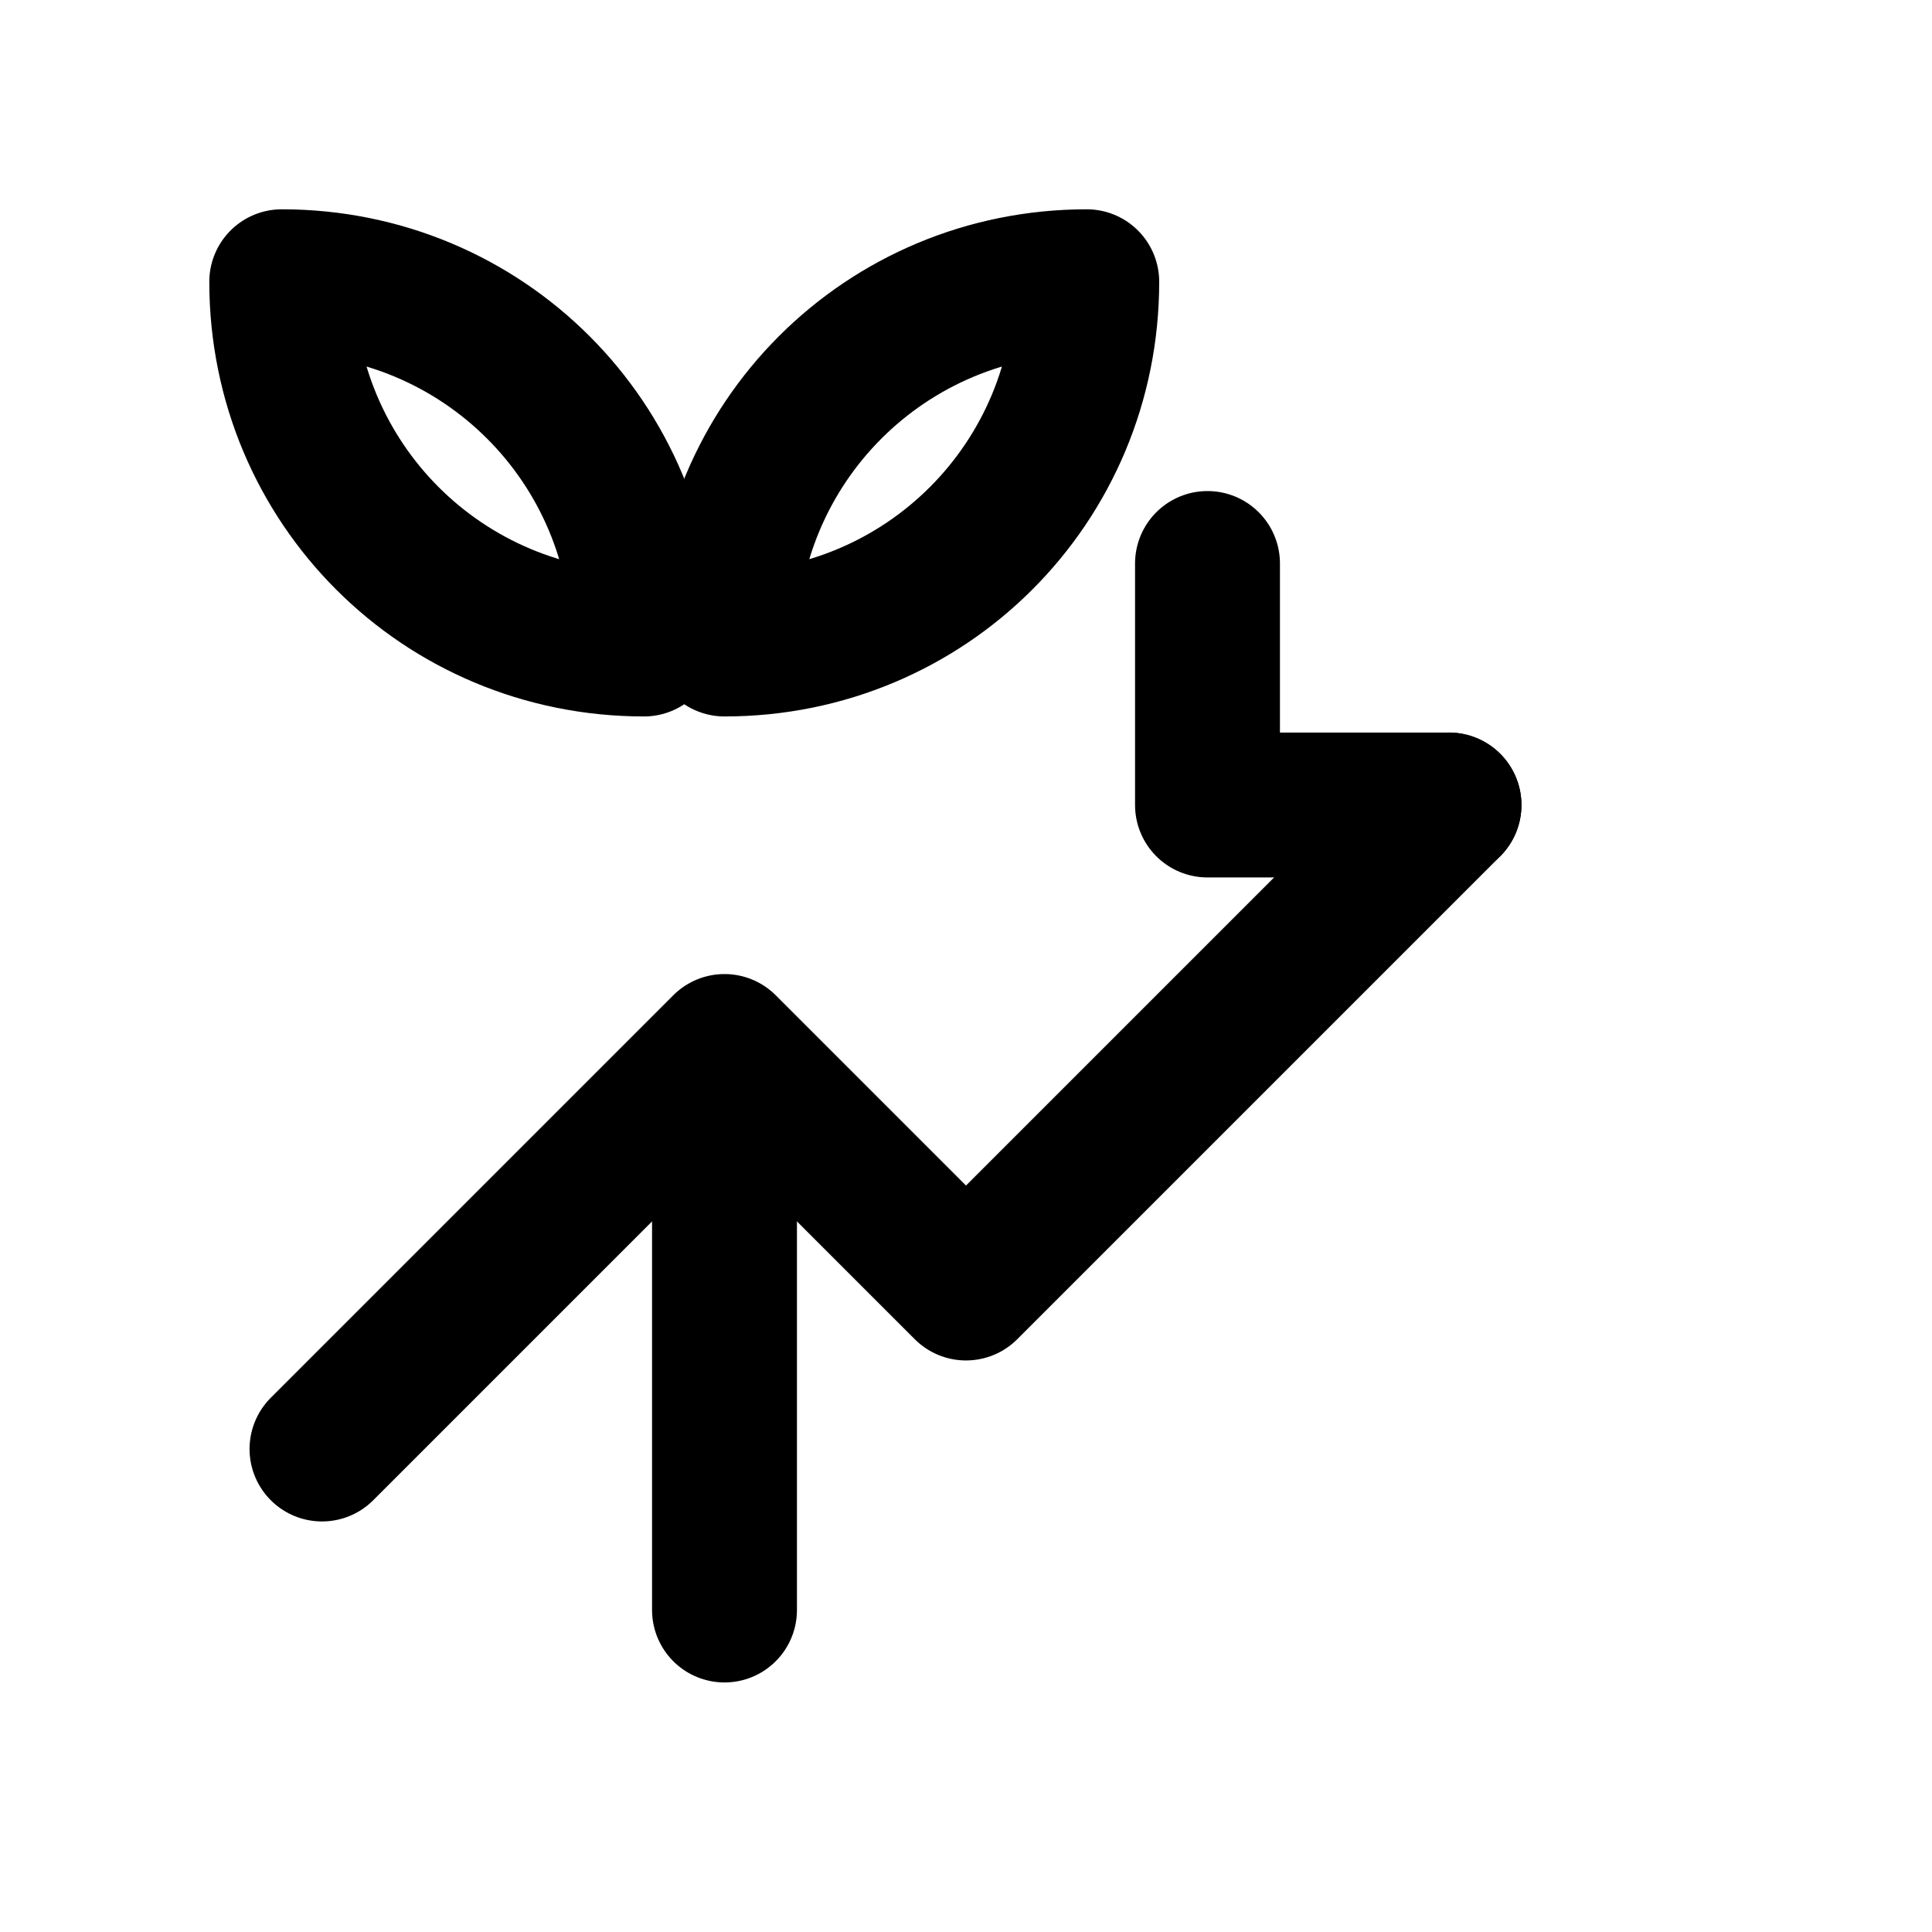
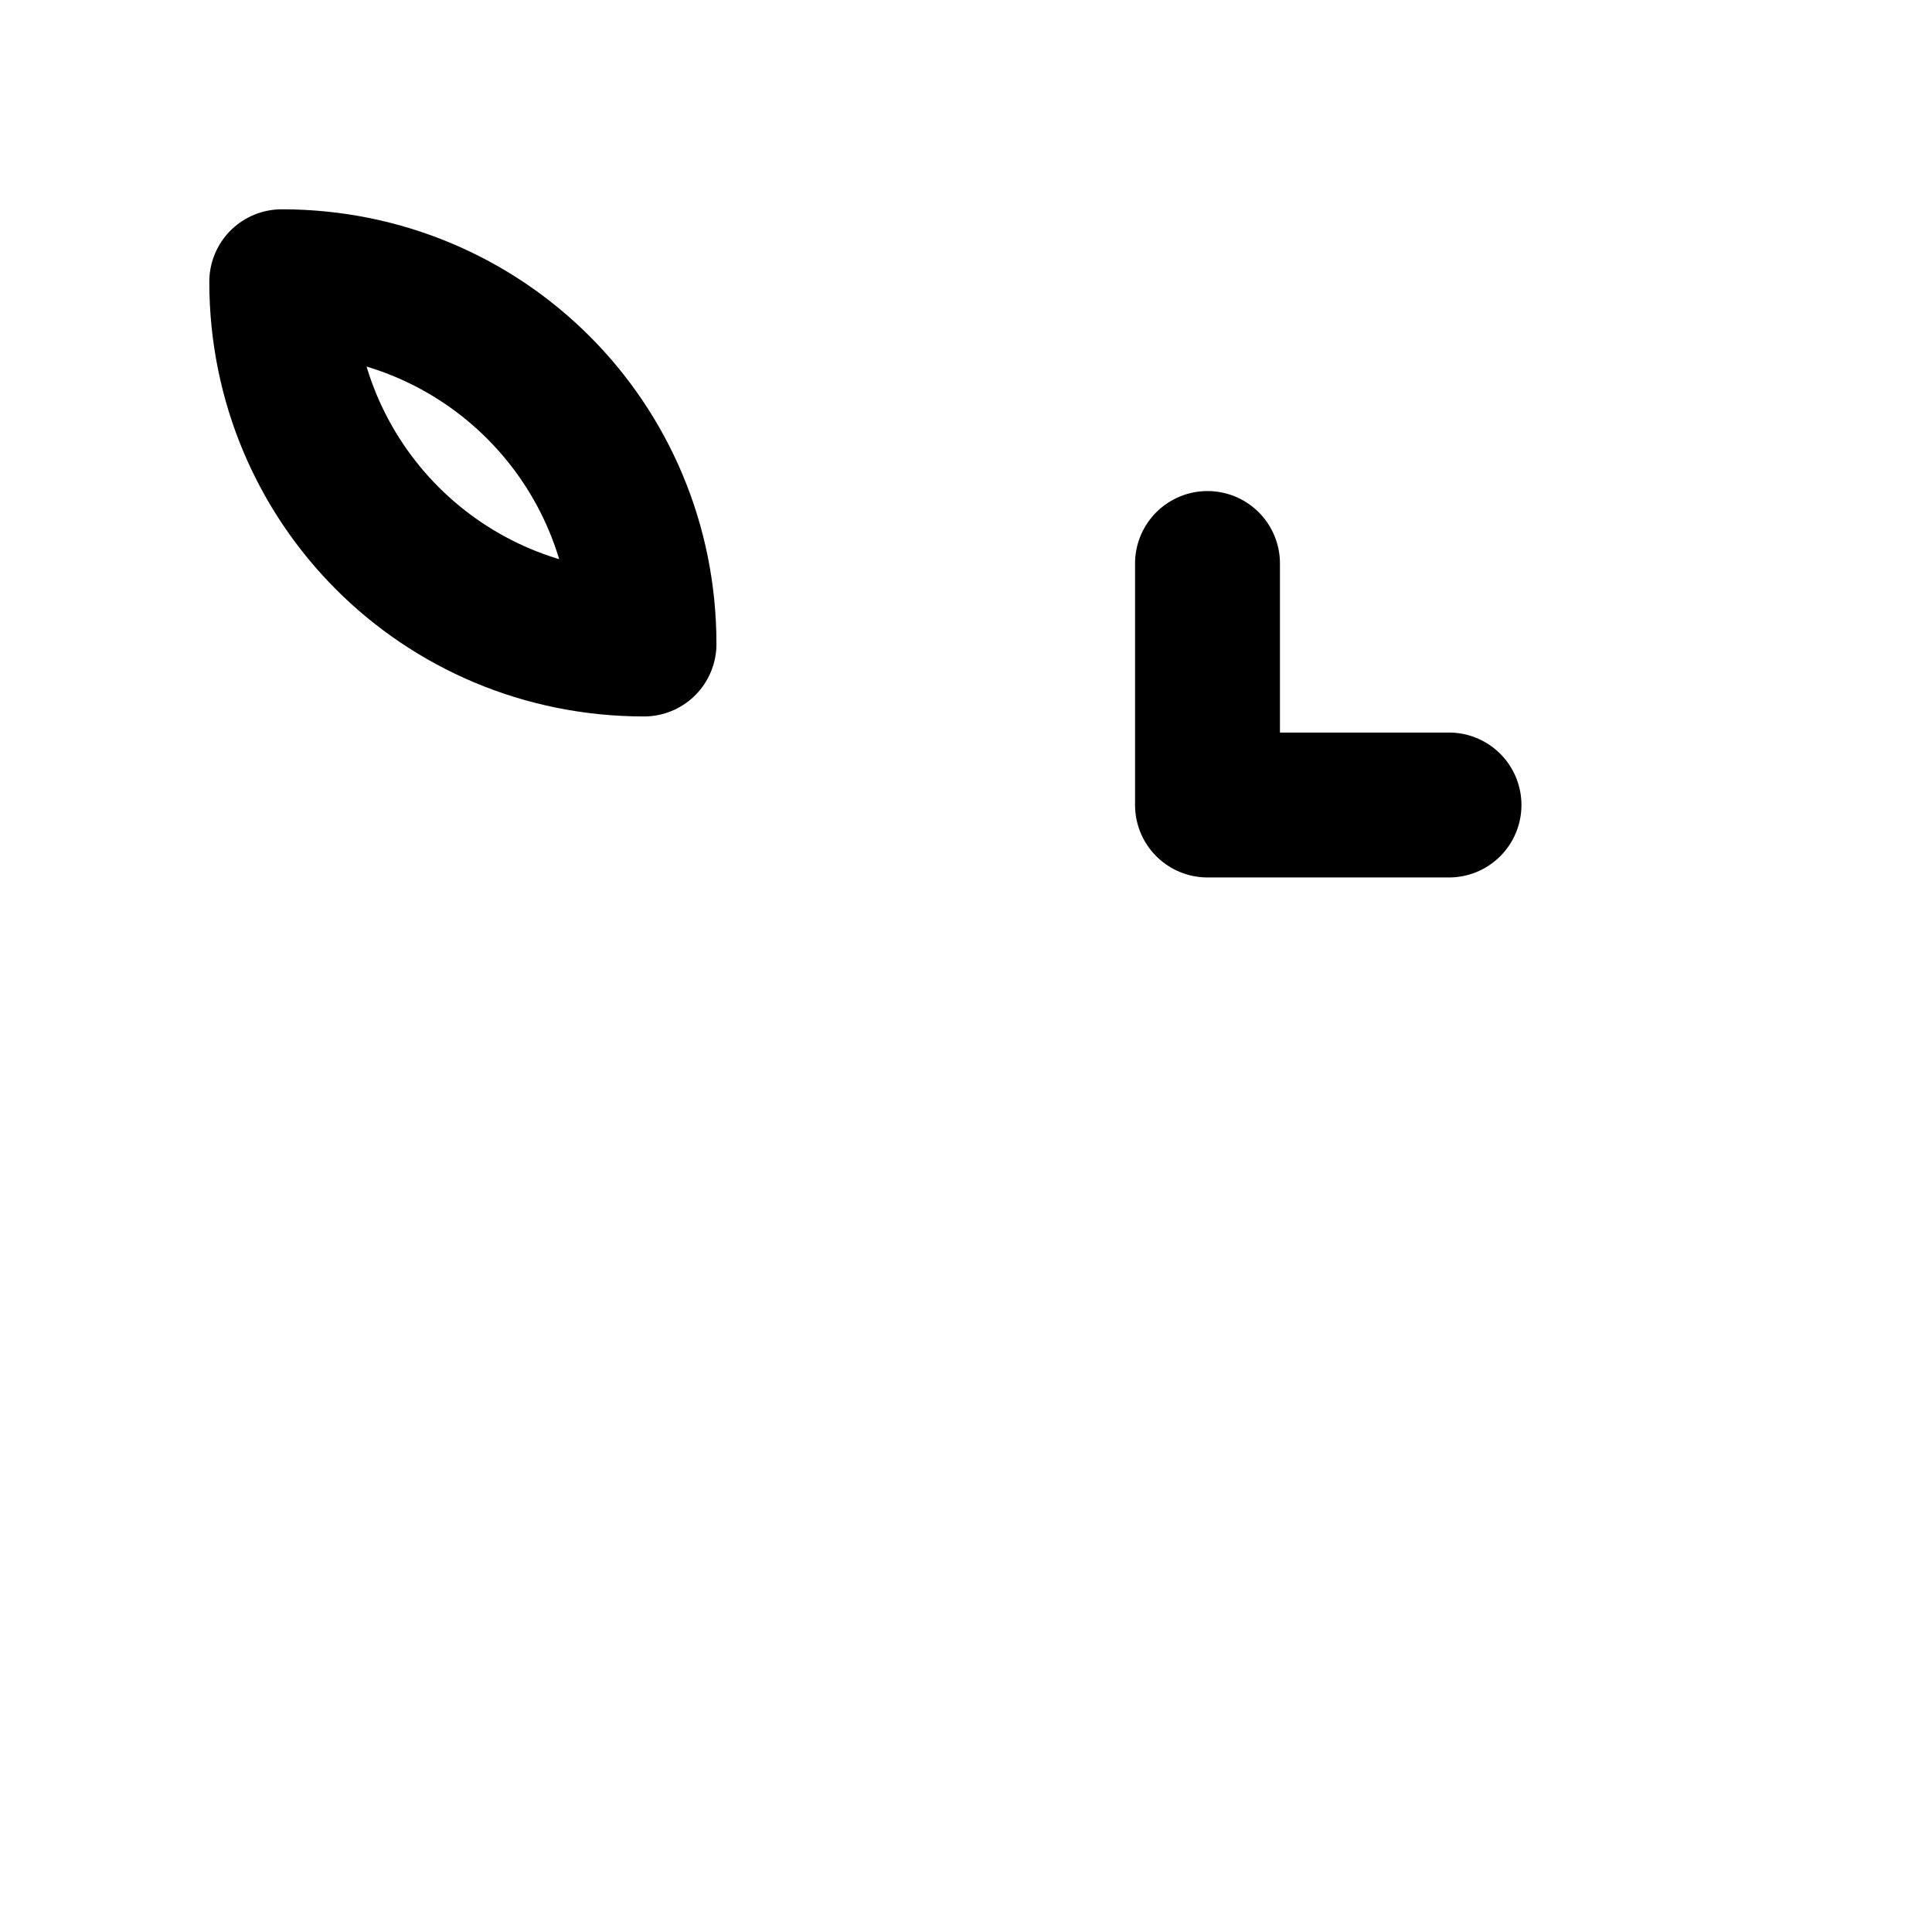
<svg xmlns="http://www.w3.org/2000/svg" viewBox="0 0 24 24" fill="none" stroke="currentColor" stroke-width="1.8" stroke-linecap="round" stroke-linejoin="round">
-   <path d="M4 18l5-5 3 3 6-6" />
  <path d="M18 10h-3V7" />
-   <path d="M9 20v-6" />
-   <path d="M9 8c0-2.5 2-4.5 4.5-4.5 0 2.5-2 4.5-4.5 4.5z" />
  <path d="M8 8c-2.5 0-4.5-2-4.5-4.5C6 3.5 8 5.5 8 8z" />
</svg>